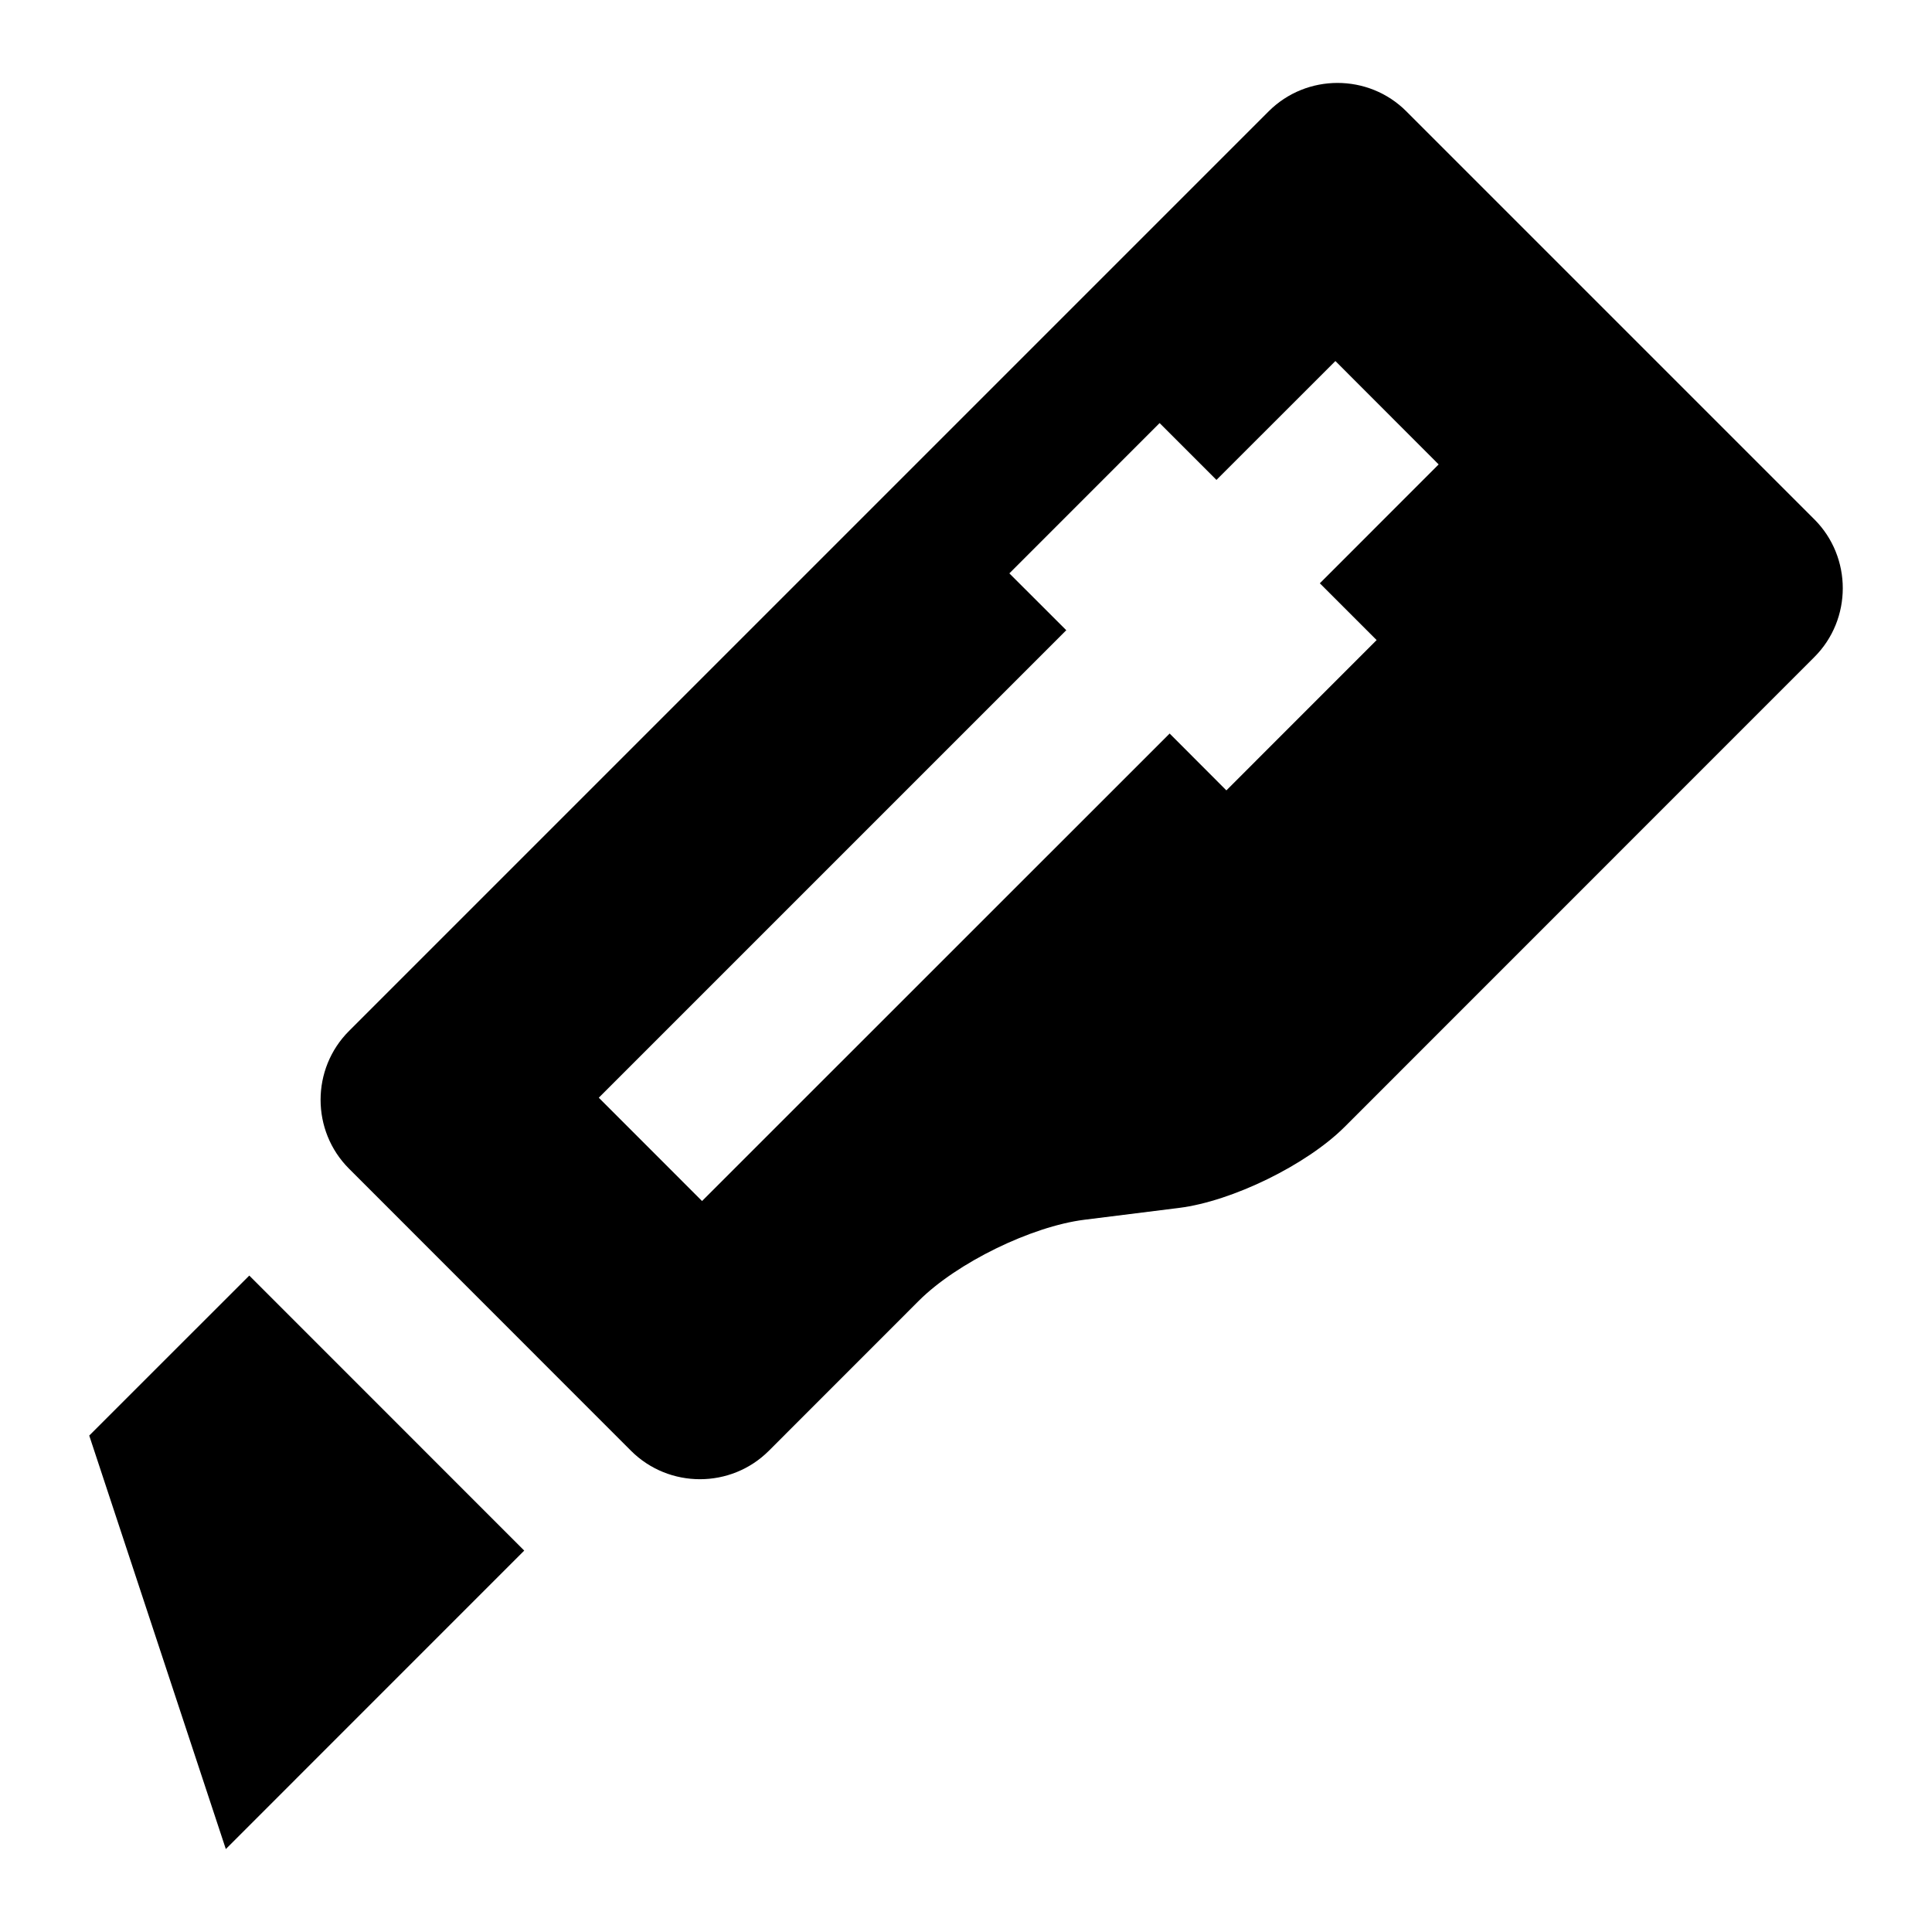
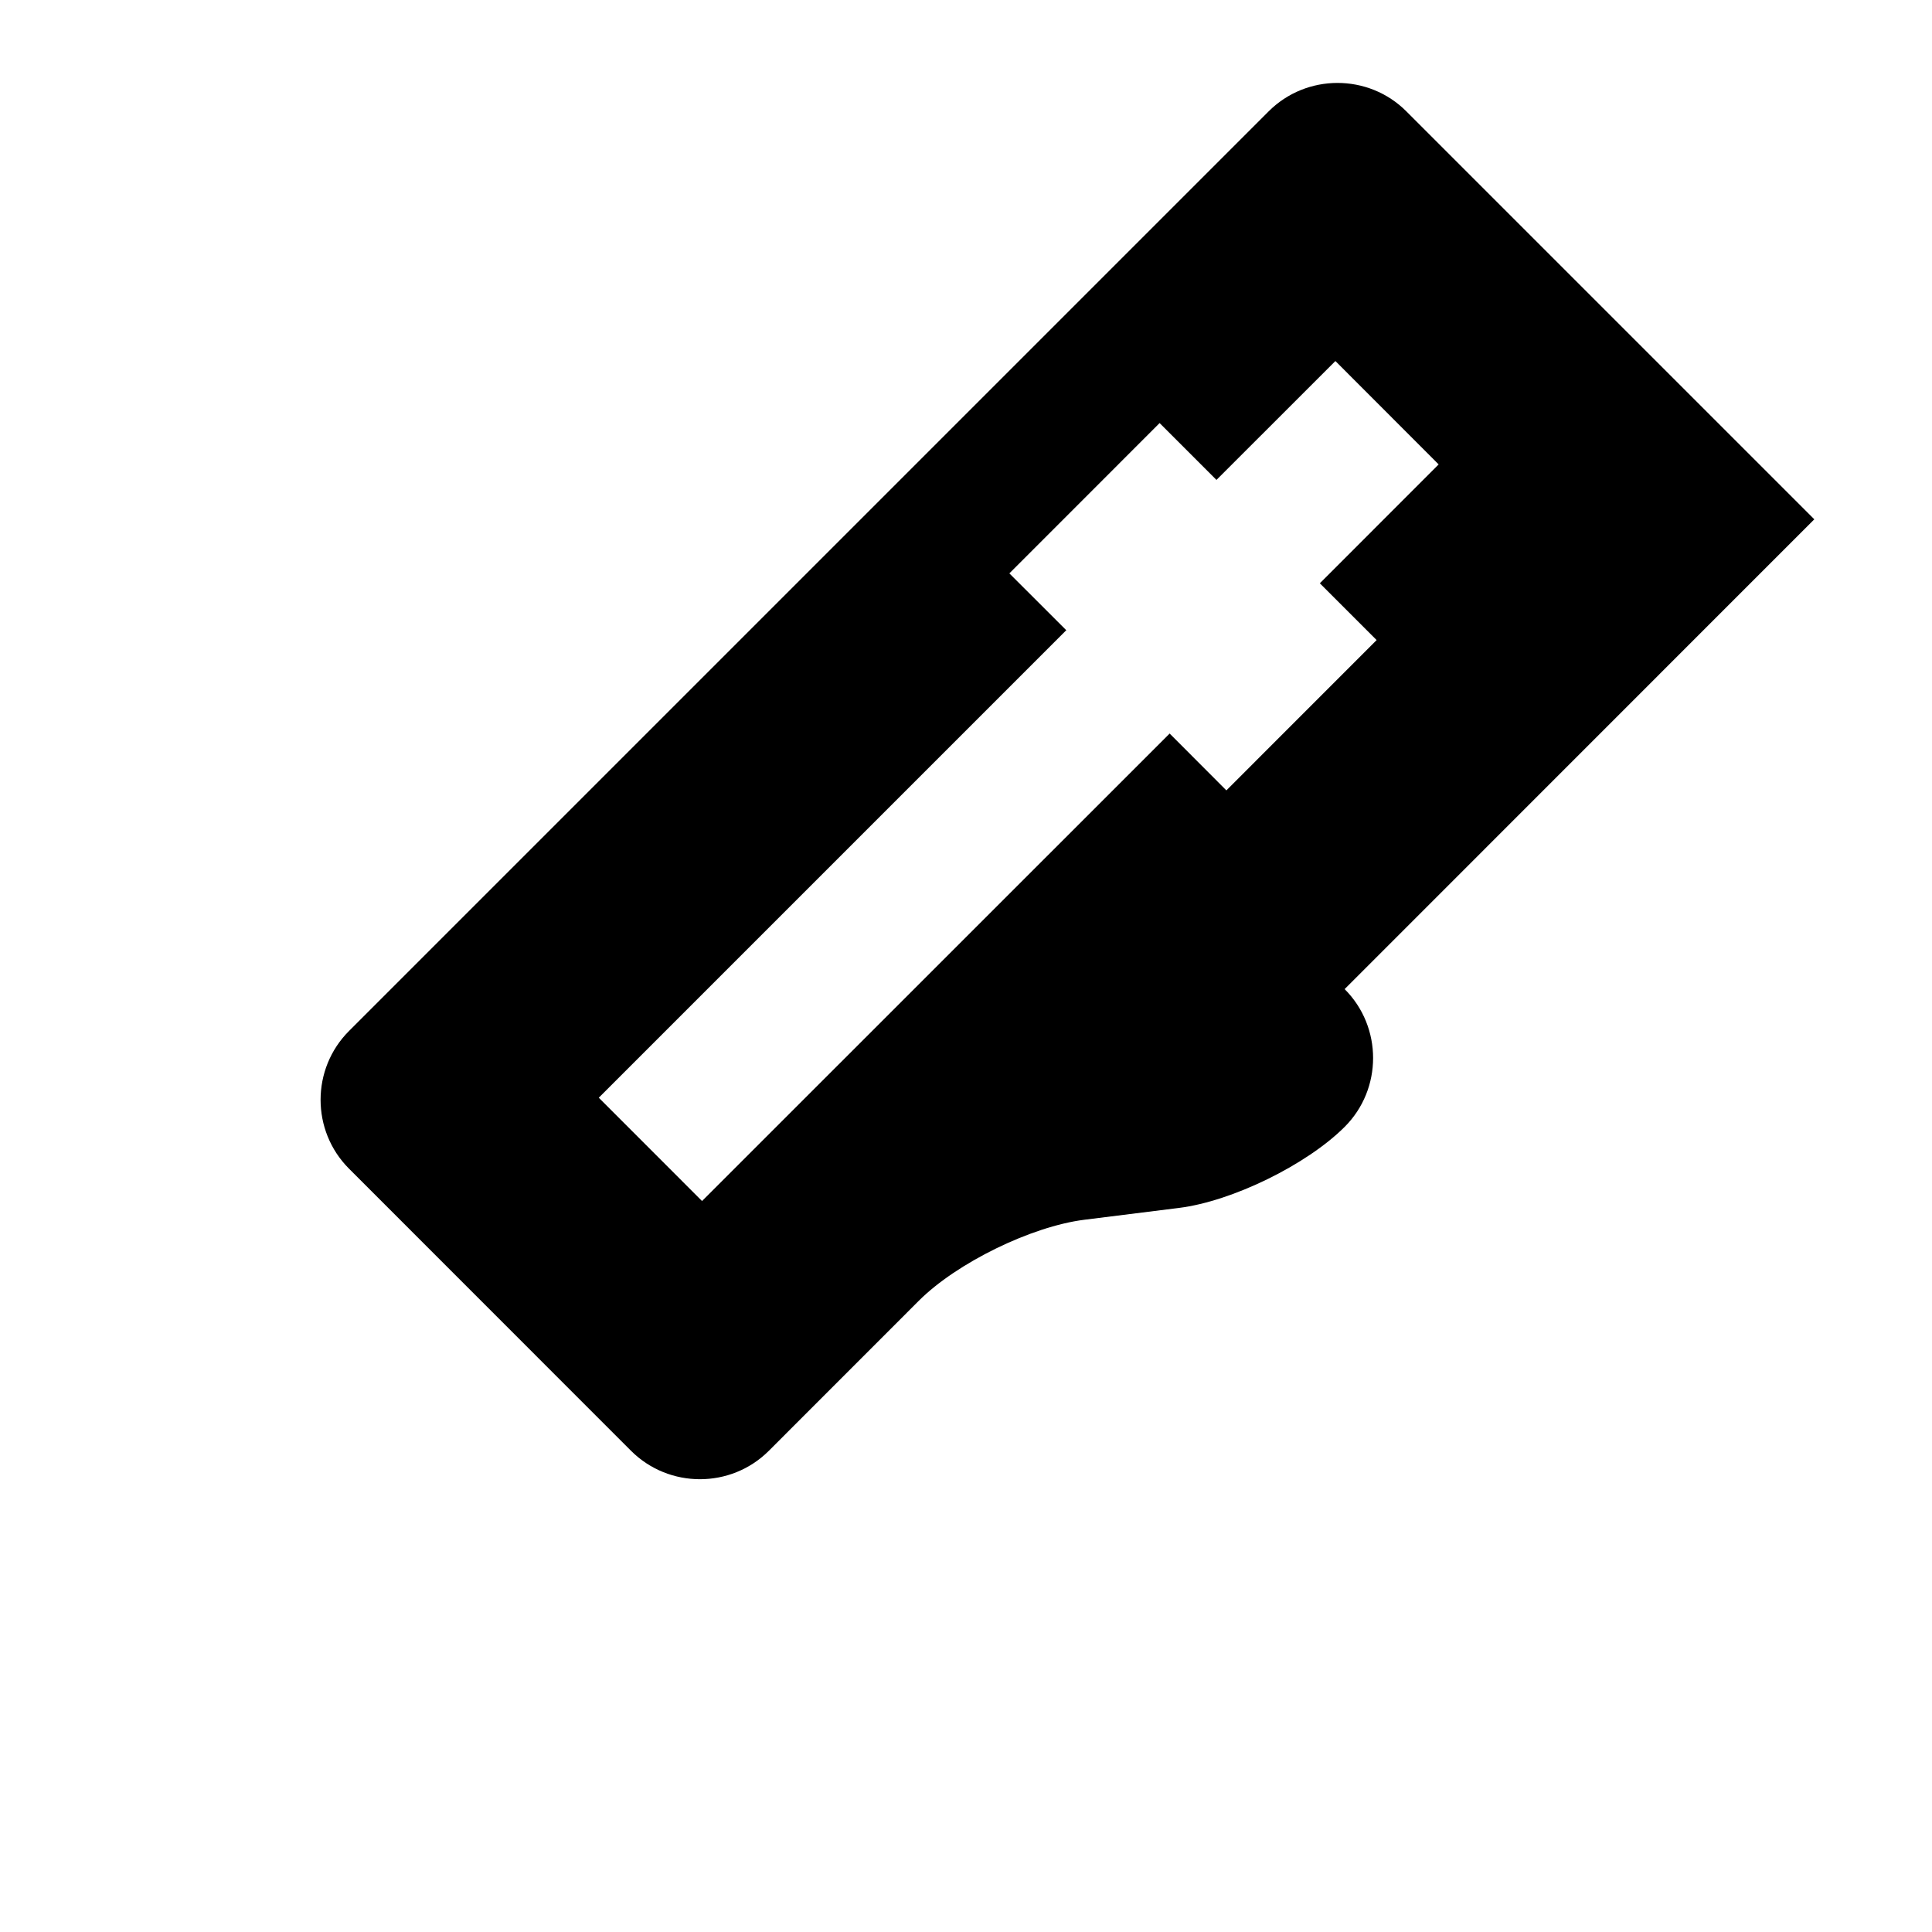
<svg xmlns="http://www.w3.org/2000/svg" fill="#000000" width="800px" height="800px" version="1.1" viewBox="144 144 512 512">
  <g>
-     <path d="m167.65 524.44 36.195 109.58 79.082-79.098-72.863-72.883z" />
-     <path d="m624.81 281.62-108.11-108.11c-10.027-10.043-26.449-10.043-36.496 0l-243.7 243.7c-10.059 10.043-10.059 26.465 0 36.512l74.723 74.754c10.059 10.043 26.48 10.043 36.527 0l39.754-39.77c10.059-10.043 29.805-19.695 43.879-21.461l25.066-3.133c14.09-1.762 33.816-11.414 43.879-21.461l124.47-124.5c10.07-10.043 10.07-26.48 0.012-36.527zm-115.99 32.008-39.816 39.832-15.035-15.066-123.92 123.89-27.363-27.379 123.89-123.89-15.082-15.066 39.816-39.832 15.066 15.066 31.52-31.504 27.363 27.395-31.488 31.504z" />
+     <path d="m624.81 281.62-108.11-108.11c-10.027-10.043-26.449-10.043-36.496 0l-243.7 243.7c-10.059 10.043-10.059 26.465 0 36.512l74.723 74.754c10.059 10.043 26.48 10.043 36.527 0l39.754-39.77c10.059-10.043 29.805-19.695 43.879-21.461l25.066-3.133c14.09-1.762 33.816-11.414 43.879-21.461c10.07-10.043 10.07-26.48 0.012-36.527zm-115.99 32.008-39.816 39.832-15.035-15.066-123.92 123.89-27.363-27.379 123.89-123.89-15.082-15.066 39.816-39.832 15.066 15.066 31.52-31.504 27.363 27.395-31.488 31.504z" />
  </g>
</svg>